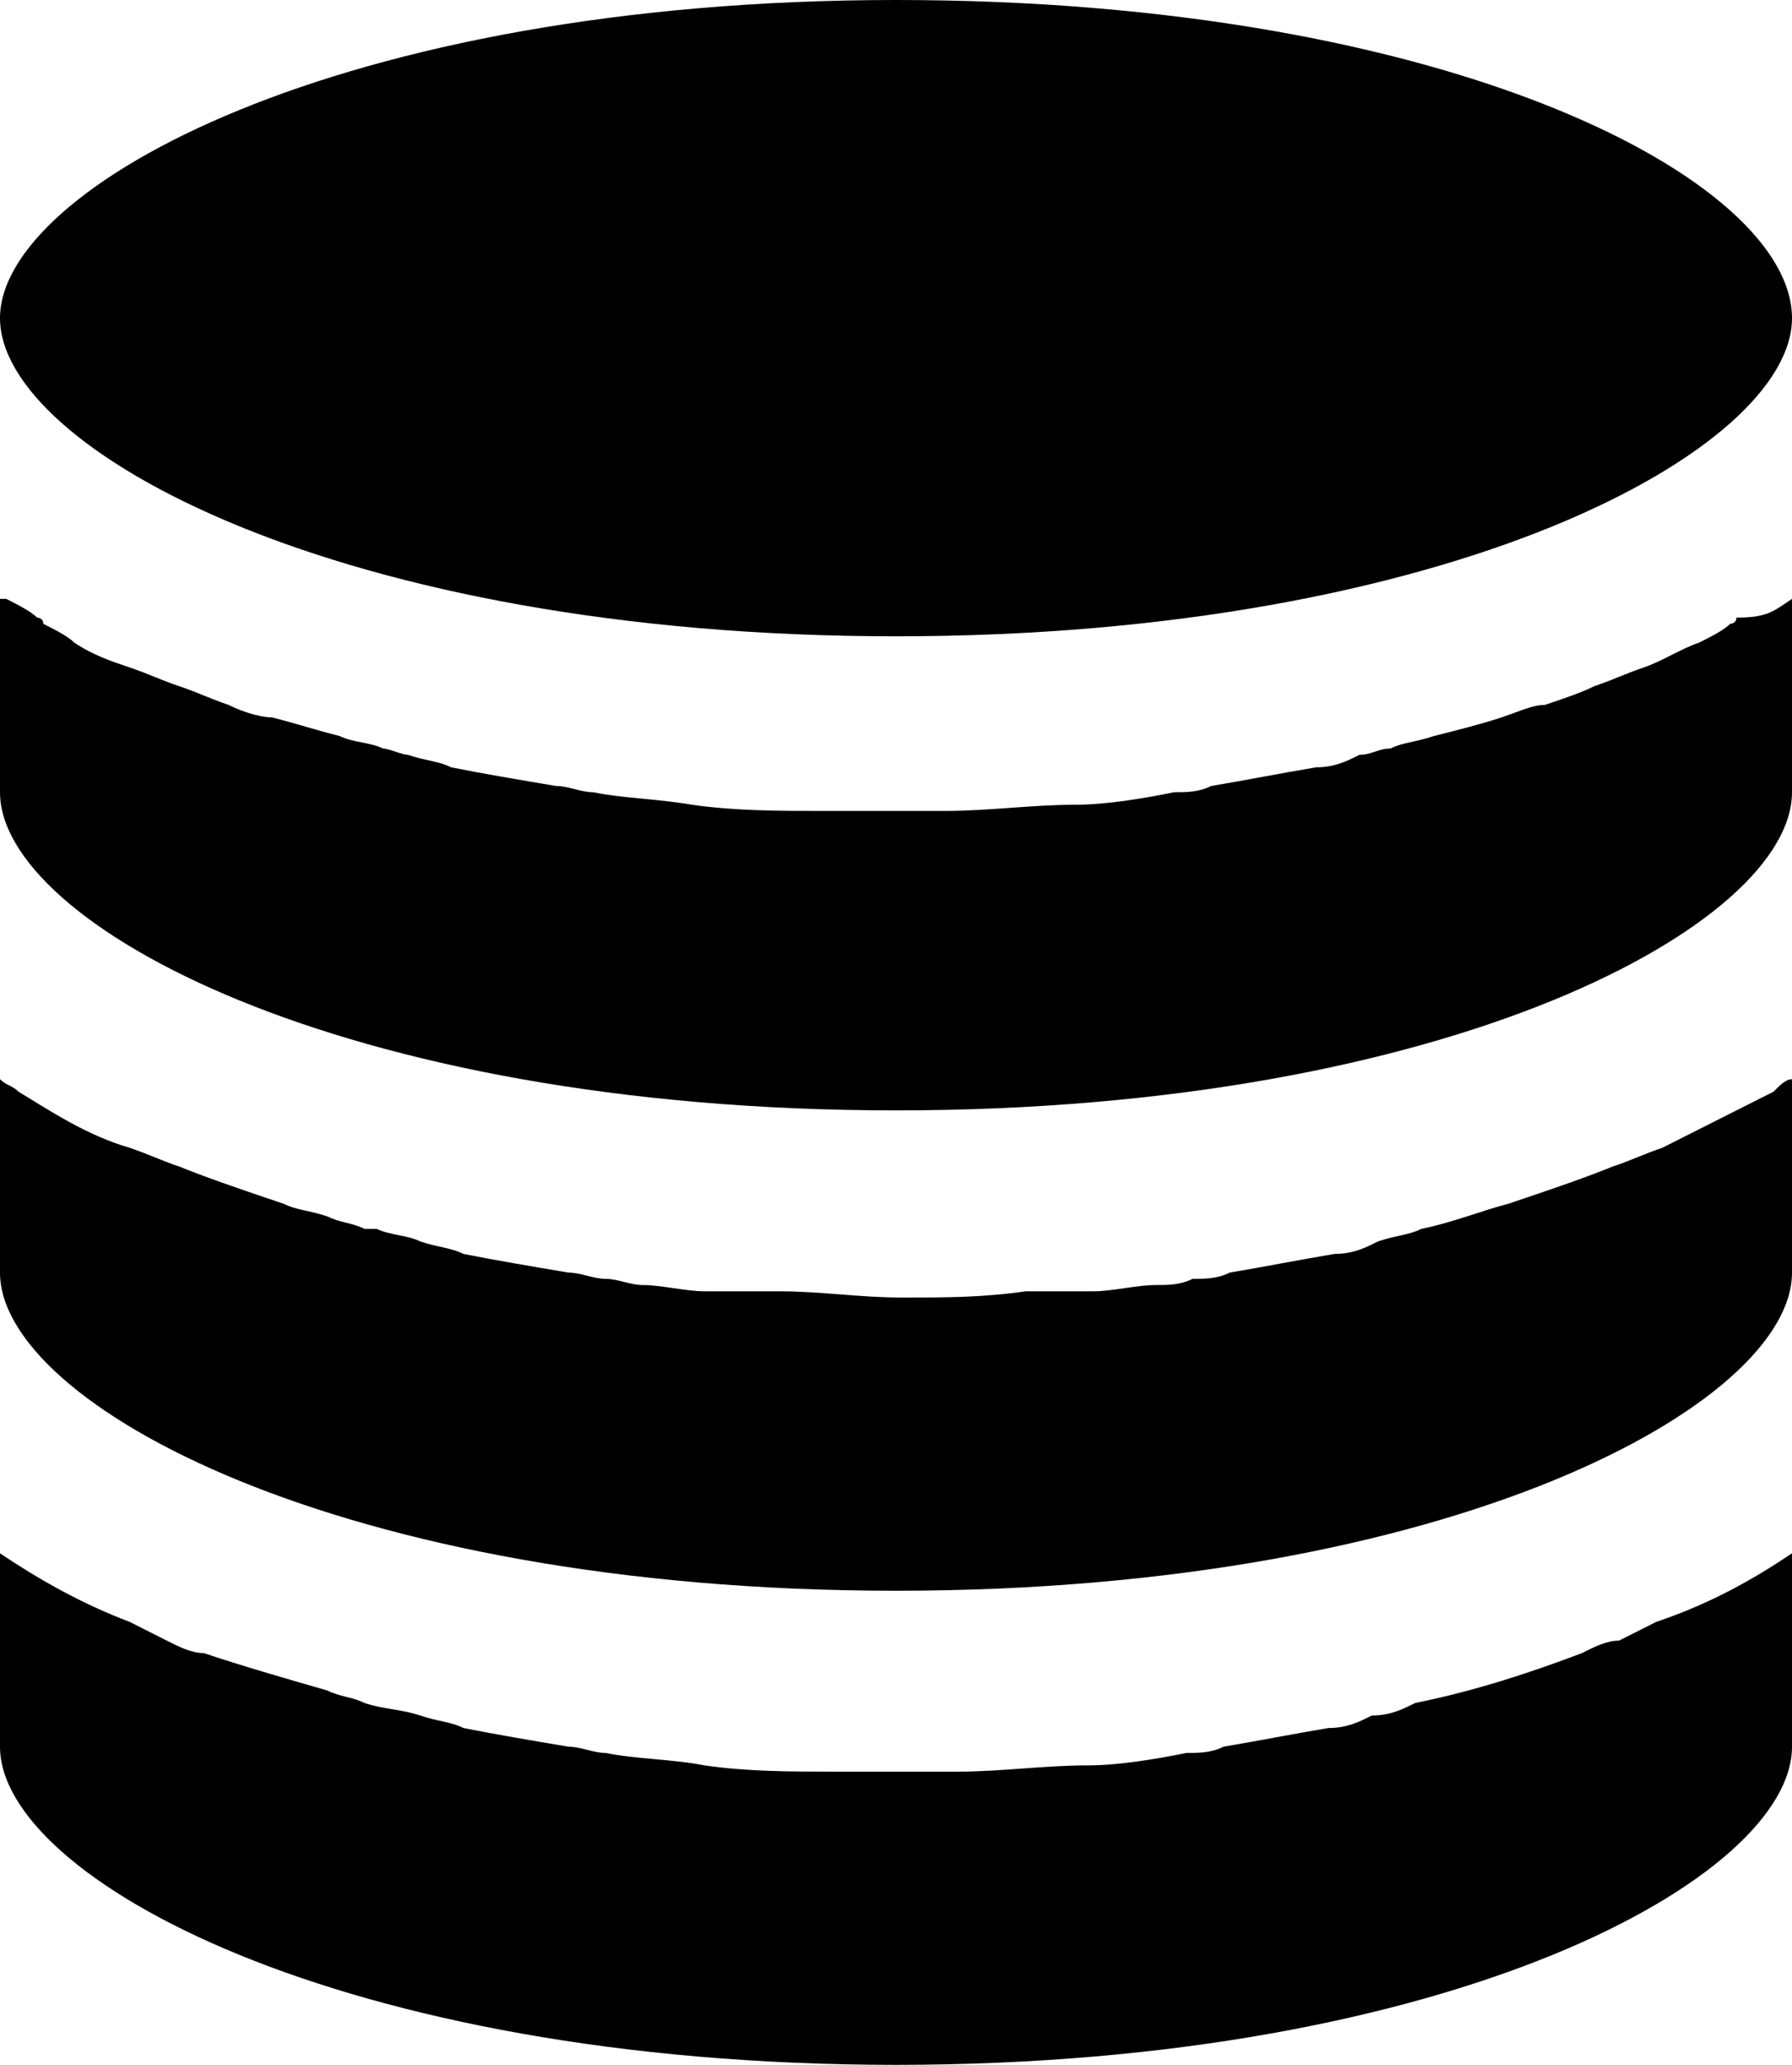
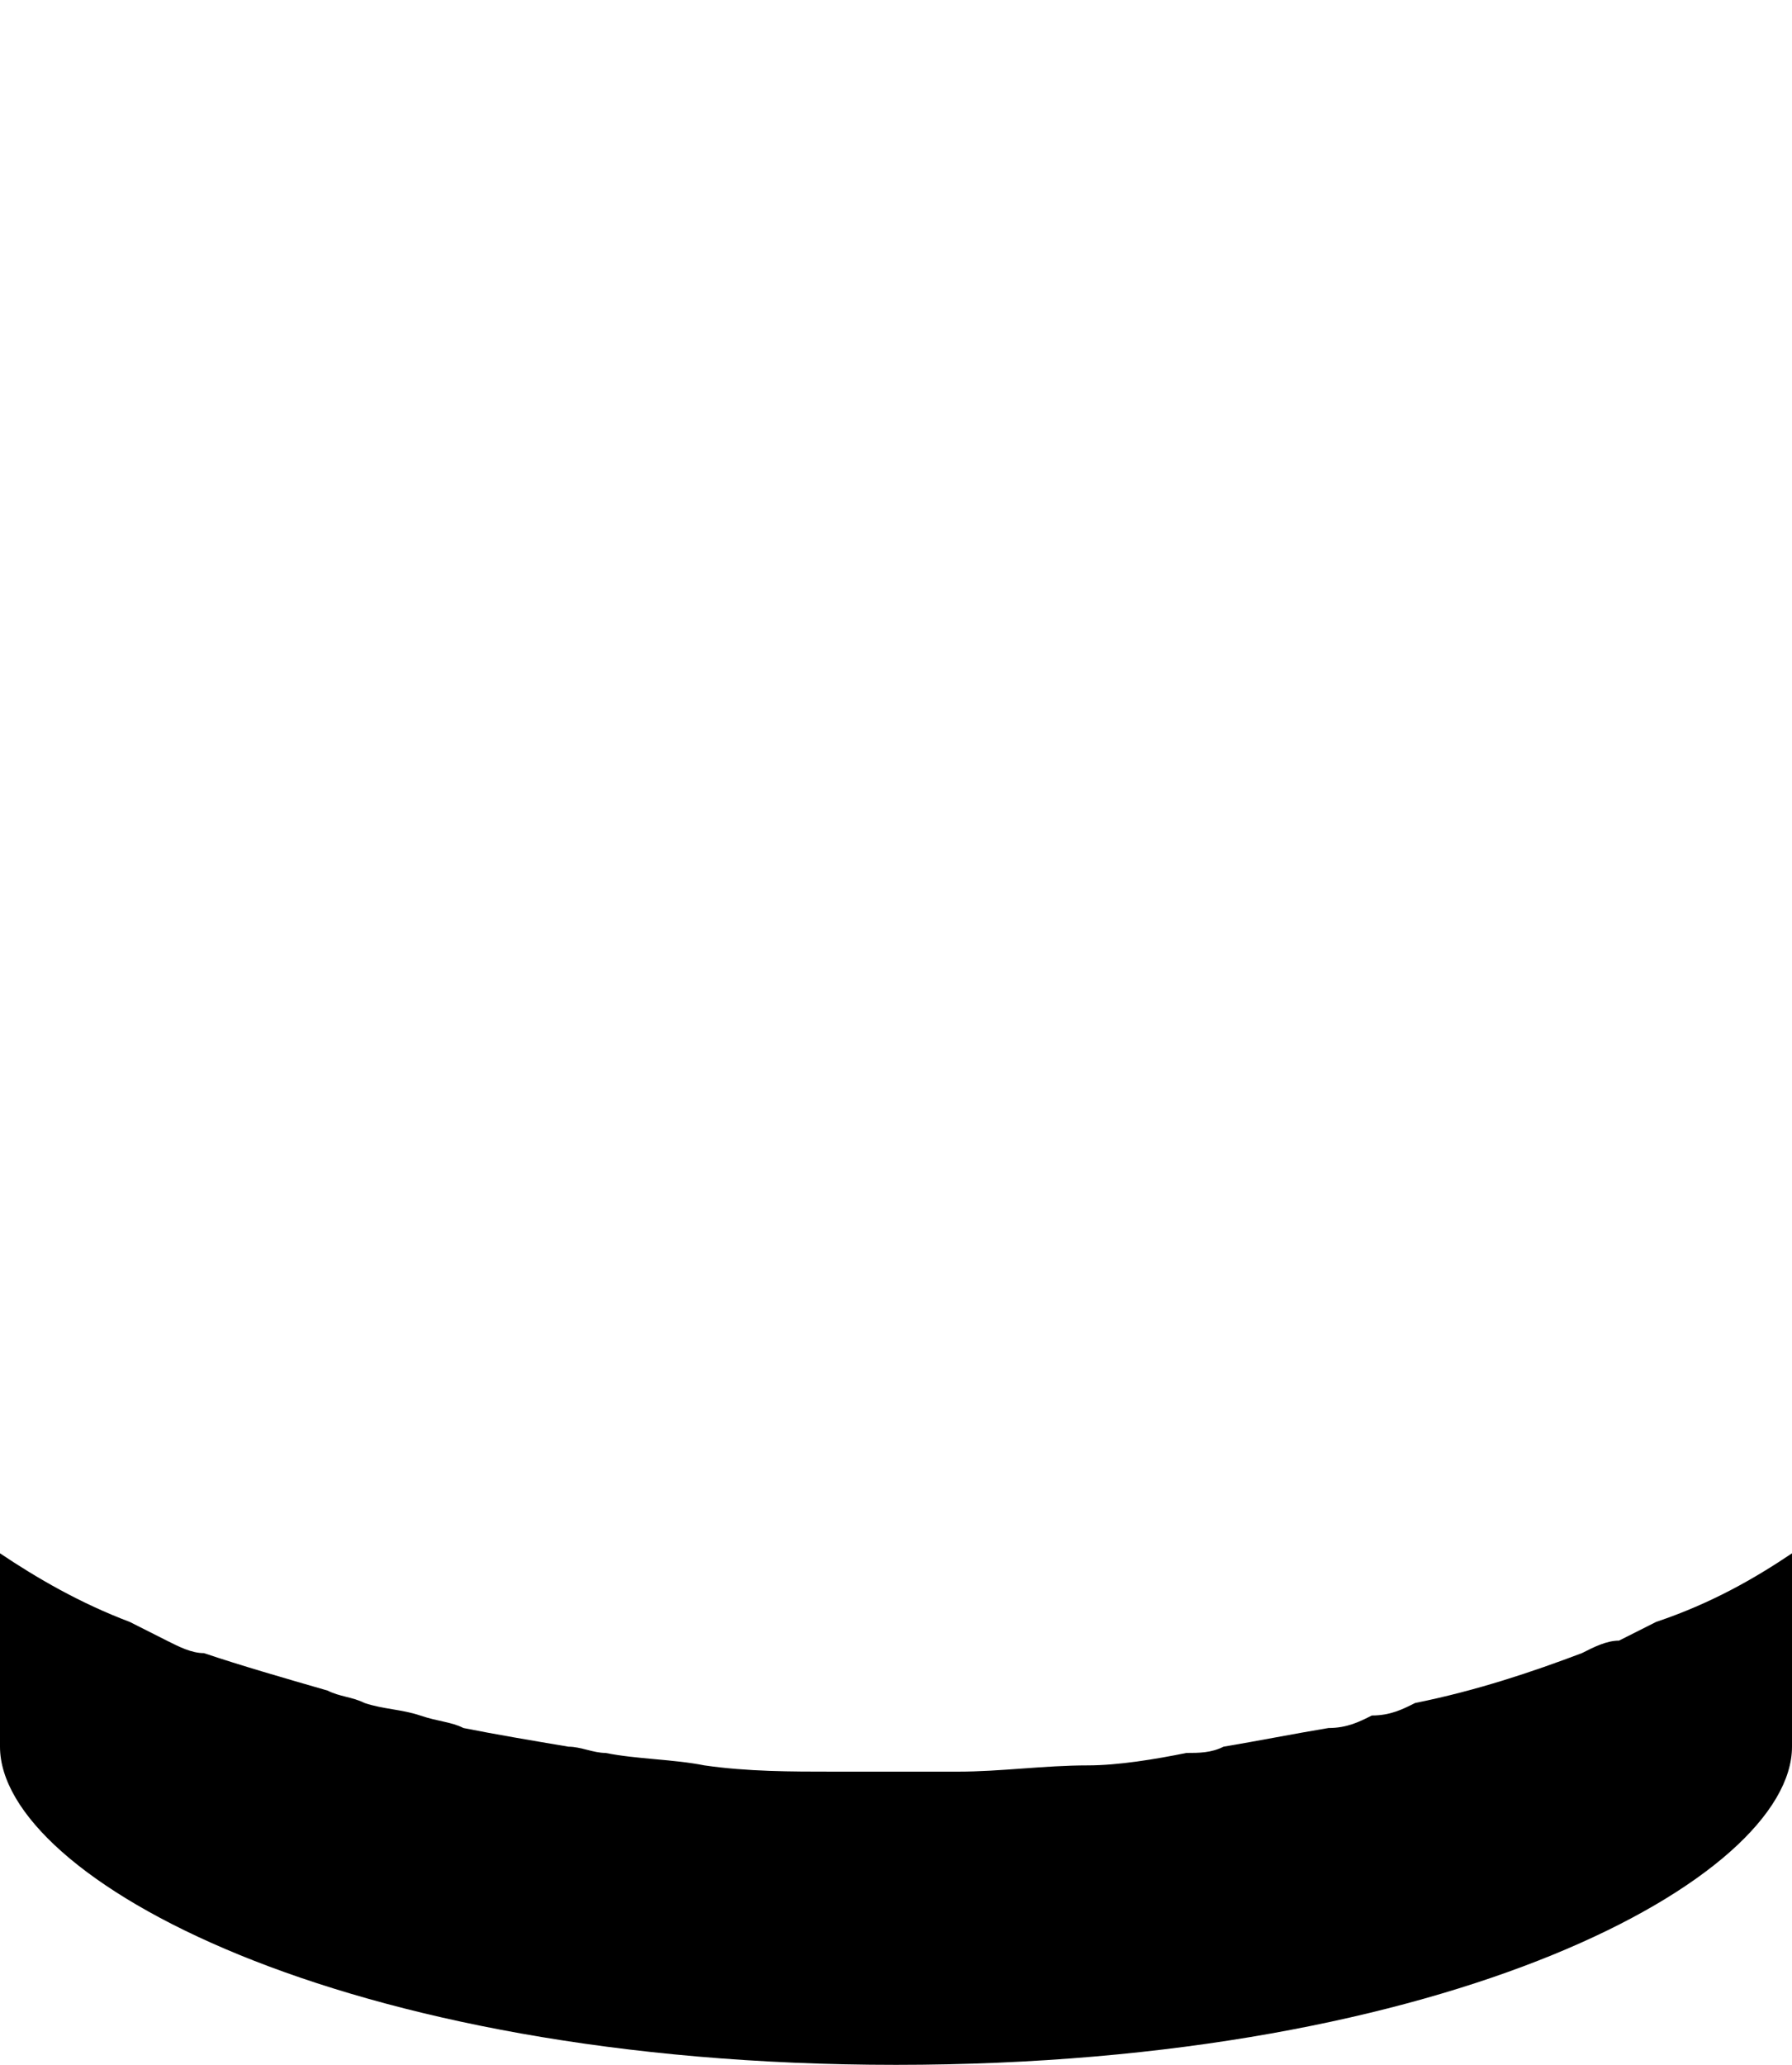
<svg xmlns="http://www.w3.org/2000/svg" width="33" height="38" viewBox="0 0 33 38" fill="none">
-   <path d="M33 5.855C33 8.266 26.741 11.71 16.5 11.71C6.259 11.71 0 8.266 0 5.855C0 3.444 6.259 0 16.5 0C26.741 0 33 3.329 33 5.855Z" fill="black" />
-   <path d="M33 11.021V14.58C33 16.991 26.741 20.435 16.5 20.435C6.259 20.435 0 16.991 0 14.58V11.021C0 11.021 0 11.021 0.114 11.021C0.341 11.136 0.569 11.251 0.683 11.366C0.683 11.366 0.797 11.366 0.797 11.48C1.024 11.595 1.252 11.71 1.366 11.825C1.707 12.054 2.048 12.169 2.39 12.284C2.731 12.399 2.959 12.514 3.3 12.628C3.641 12.743 3.869 12.858 4.21 12.973C4.438 13.088 4.779 13.202 5.007 13.202C5.462 13.317 5.803 13.432 6.259 13.547C6.486 13.662 6.828 13.662 7.055 13.776C7.169 13.776 7.397 13.891 7.51 13.891C7.852 14.006 8.079 14.006 8.307 14.121C8.876 14.236 9.559 14.35 10.241 14.465C10.469 14.465 10.697 14.58 10.924 14.58C11.493 14.695 12.062 14.695 12.745 14.81C13.541 14.924 14.338 14.924 15.134 14.924C15.59 14.924 15.931 14.924 16.272 14.924C16.614 14.924 17.069 14.924 17.41 14.924C18.207 14.924 19.003 14.81 19.8 14.81C20.369 14.81 21.052 14.695 21.621 14.58C21.848 14.58 22.076 14.58 22.303 14.465C22.986 14.35 23.555 14.236 24.238 14.121C24.579 14.121 24.807 14.006 25.035 13.891C25.262 13.891 25.376 13.776 25.603 13.776C25.831 13.662 26.059 13.662 26.4 13.547C26.855 13.432 27.31 13.317 27.652 13.202C27.993 13.088 28.221 12.973 28.448 12.973C28.79 12.858 29.131 12.743 29.359 12.628C29.7 12.514 29.928 12.399 30.269 12.284C30.61 12.169 30.952 11.94 31.293 11.825C31.521 11.71 31.748 11.595 31.862 11.48C31.862 11.48 31.976 11.48 31.976 11.366C32.545 11.366 32.659 11.251 33 11.021C33 11.021 32.886 11.021 33 11.021Z" fill="black" />
-   <path d="M33 19.861V23.42C33 25.831 26.741 29.275 16.5 29.275C6.259 29.275 0 25.831 0 23.42V19.861C0.114 19.976 0.228 19.976 0.341 20.091C0.91 20.435 1.593 20.894 2.39 21.124C2.731 21.239 2.959 21.354 3.3 21.468C3.869 21.698 4.552 21.927 5.234 22.157C5.462 22.272 5.69 22.272 6.031 22.387C6.259 22.502 6.486 22.502 6.714 22.616C6.828 22.616 6.828 22.616 6.941 22.616C7.169 22.731 7.51 22.731 7.738 22.846C8.079 22.961 8.307 22.961 8.534 23.076C9.103 23.19 9.786 23.305 10.469 23.42C10.697 23.42 10.924 23.535 11.152 23.535C11.379 23.535 11.607 23.649 11.835 23.649C12.176 23.649 12.631 23.764 12.972 23.764C13.2 23.764 13.428 23.764 13.655 23.764C13.883 23.764 14.11 23.764 14.338 23.764C15.134 23.764 15.817 23.879 16.614 23.879C17.41 23.879 18.093 23.879 18.89 23.764C19.117 23.764 19.345 23.764 19.572 23.764C19.8 23.764 20.028 23.764 20.141 23.764C20.483 23.764 20.938 23.649 21.279 23.649C21.507 23.649 21.735 23.649 21.962 23.535C22.19 23.535 22.417 23.535 22.645 23.42C23.328 23.305 23.897 23.19 24.579 23.076C24.921 23.076 25.148 22.961 25.376 22.846C25.717 22.731 25.945 22.731 26.172 22.616C26.741 22.502 27.31 22.272 27.765 22.157C28.448 21.927 29.131 21.698 29.7 21.468C30.041 21.354 30.269 21.239 30.61 21.124C31.293 20.779 31.976 20.435 32.659 20.091C32.772 19.976 32.886 19.861 33 19.861Z" fill="black" />
  <path d="M33 28.586V32.145C33 34.556 26.741 38 16.5 38C6.259 38 0 34.556 0 32.145V28.586C0.683 29.045 1.479 29.505 2.39 29.849C2.617 29.964 2.845 30.079 3.072 30.193C3.3 30.308 3.528 30.423 3.755 30.423C4.438 30.653 5.234 30.882 6.031 31.112C6.259 31.227 6.486 31.227 6.714 31.341C7.055 31.456 7.397 31.456 7.738 31.571C8.079 31.686 8.307 31.686 8.534 31.801C9.103 31.915 9.786 32.03 10.469 32.145C10.697 32.145 10.924 32.26 11.152 32.26C11.721 32.375 12.403 32.375 12.972 32.489C13.769 32.604 14.566 32.604 15.362 32.604C15.817 32.604 16.159 32.604 16.5 32.604C16.841 32.604 17.297 32.604 17.638 32.604C18.434 32.604 19.231 32.489 20.028 32.489C20.597 32.489 21.279 32.375 21.848 32.26C22.076 32.26 22.303 32.26 22.531 32.145C23.214 32.03 23.783 31.915 24.465 31.801C24.807 31.801 25.035 31.686 25.262 31.571C25.603 31.571 25.831 31.456 26.059 31.341C27.197 31.112 28.221 30.767 29.131 30.423C29.359 30.308 29.586 30.193 29.814 30.193C30.041 30.079 30.269 29.964 30.497 29.849C31.521 29.505 32.317 29.045 33 28.586Z" fill="black" />
</svg>